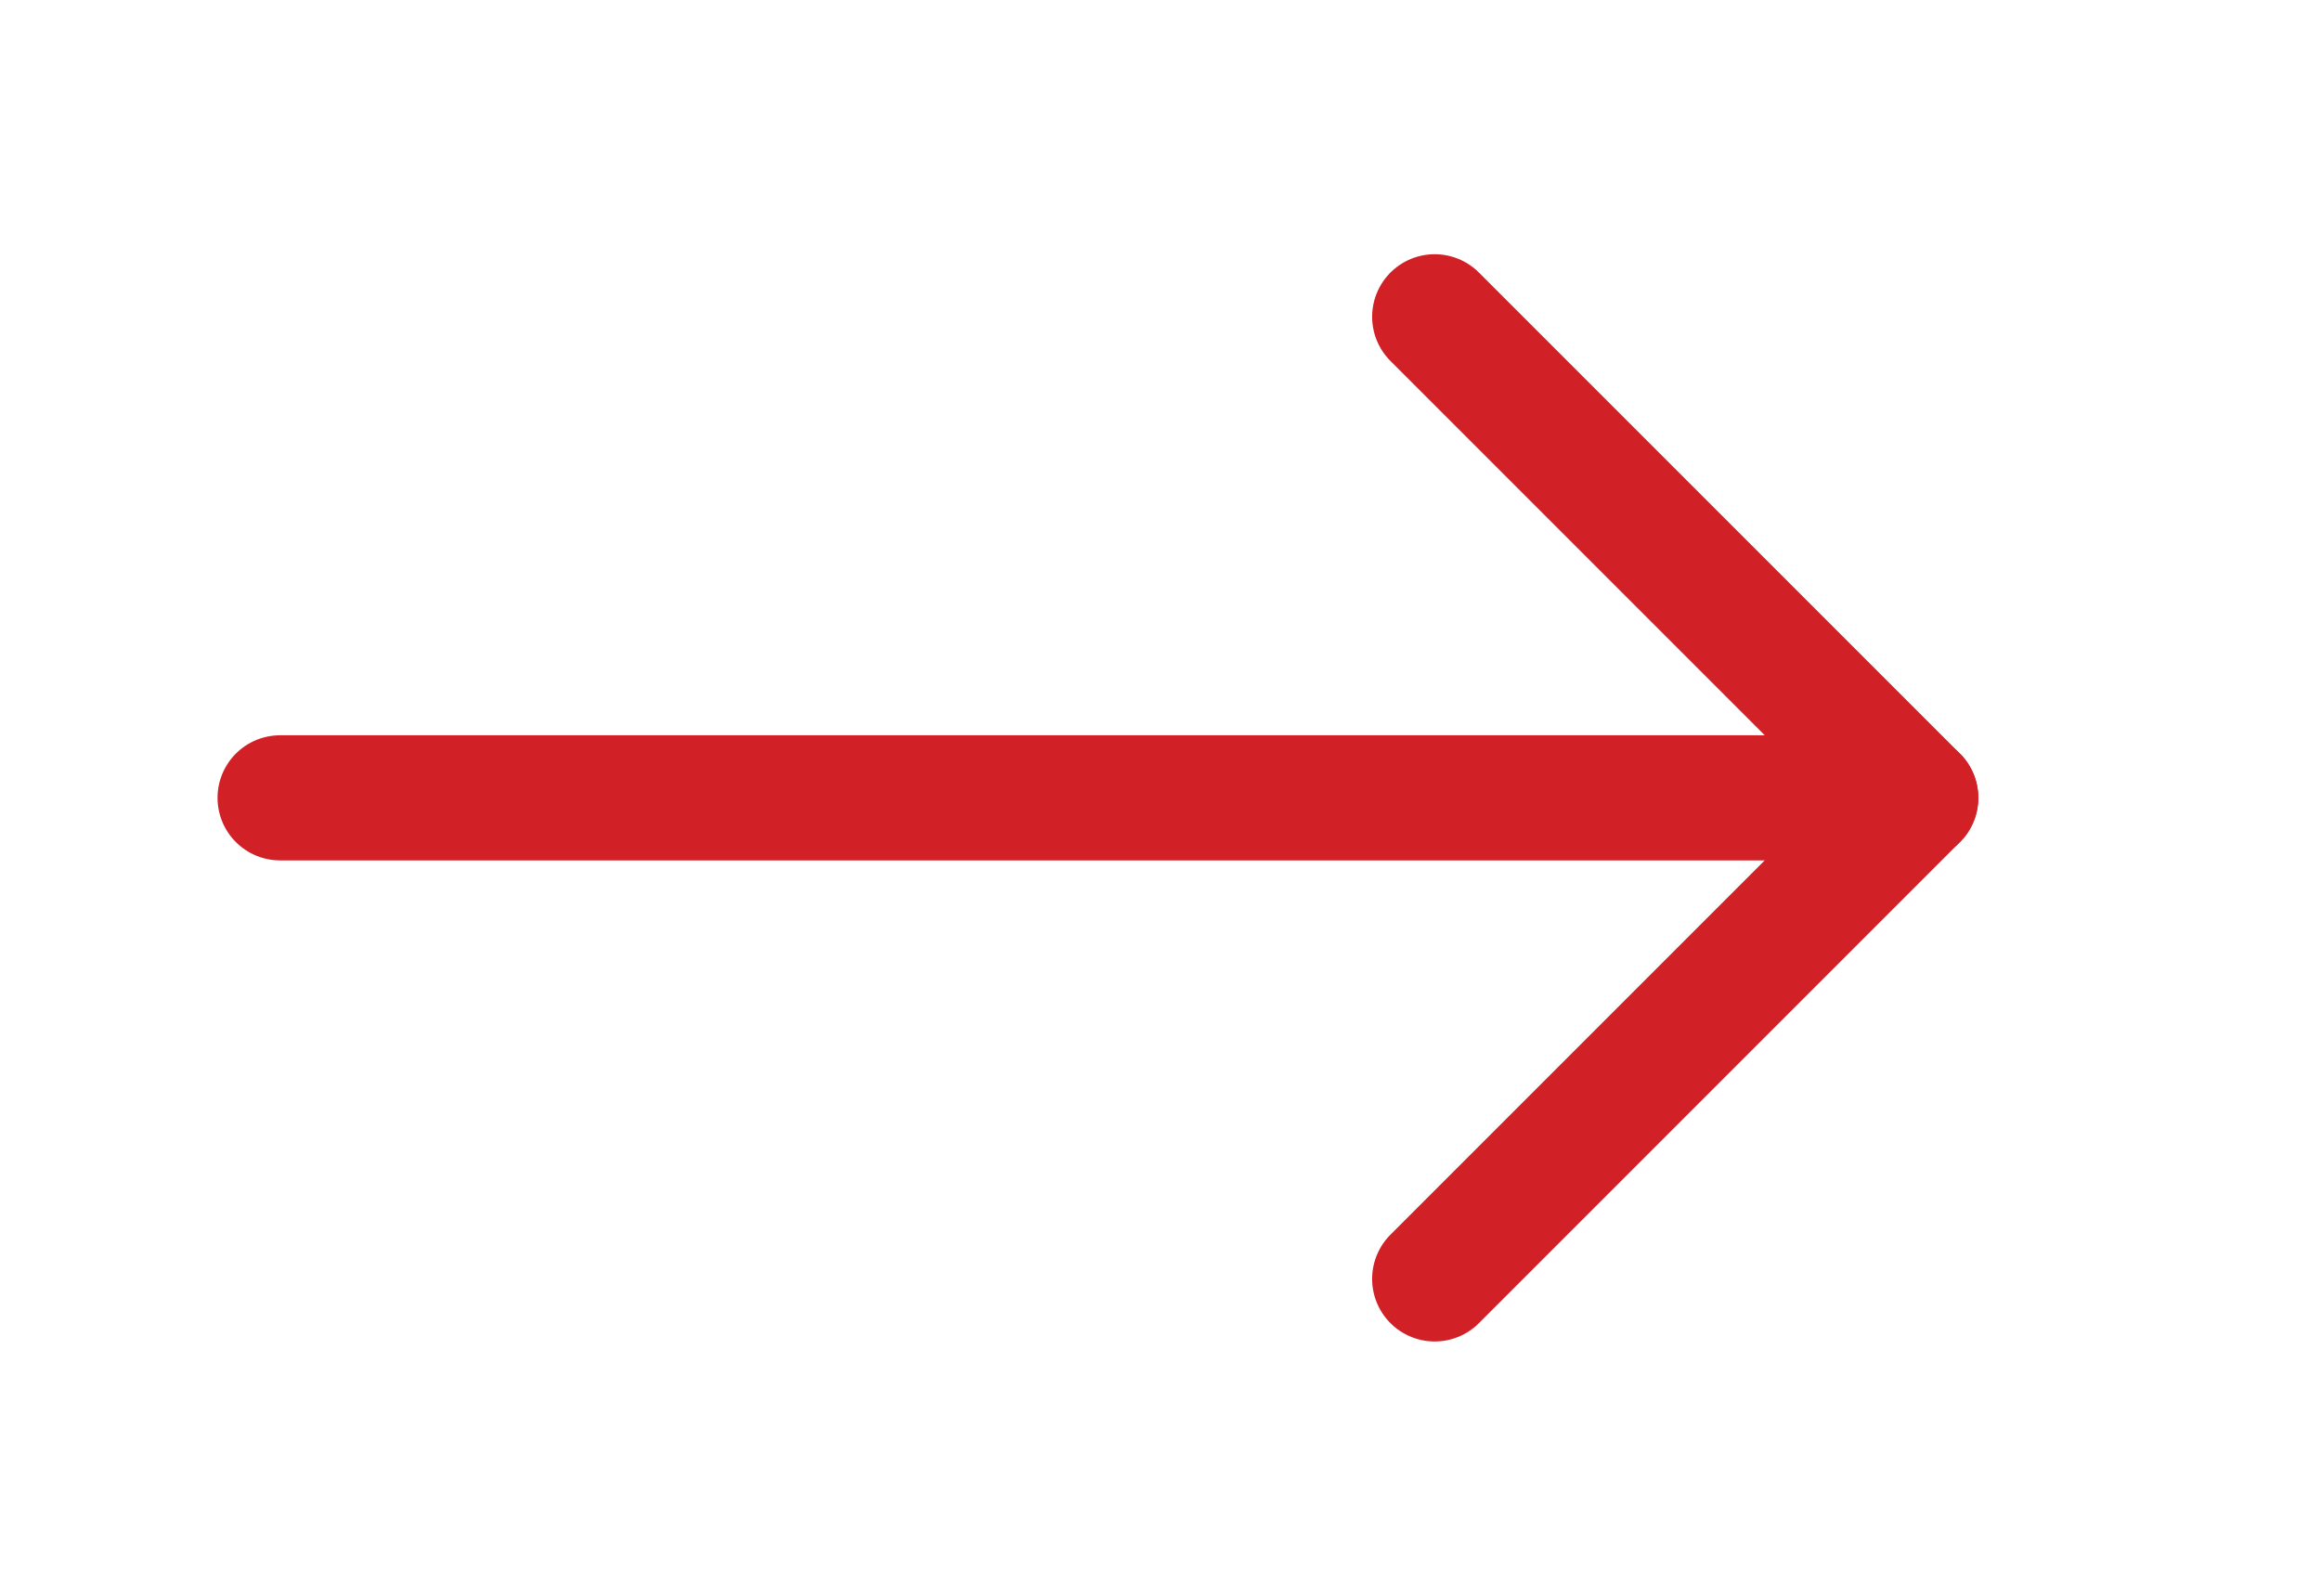
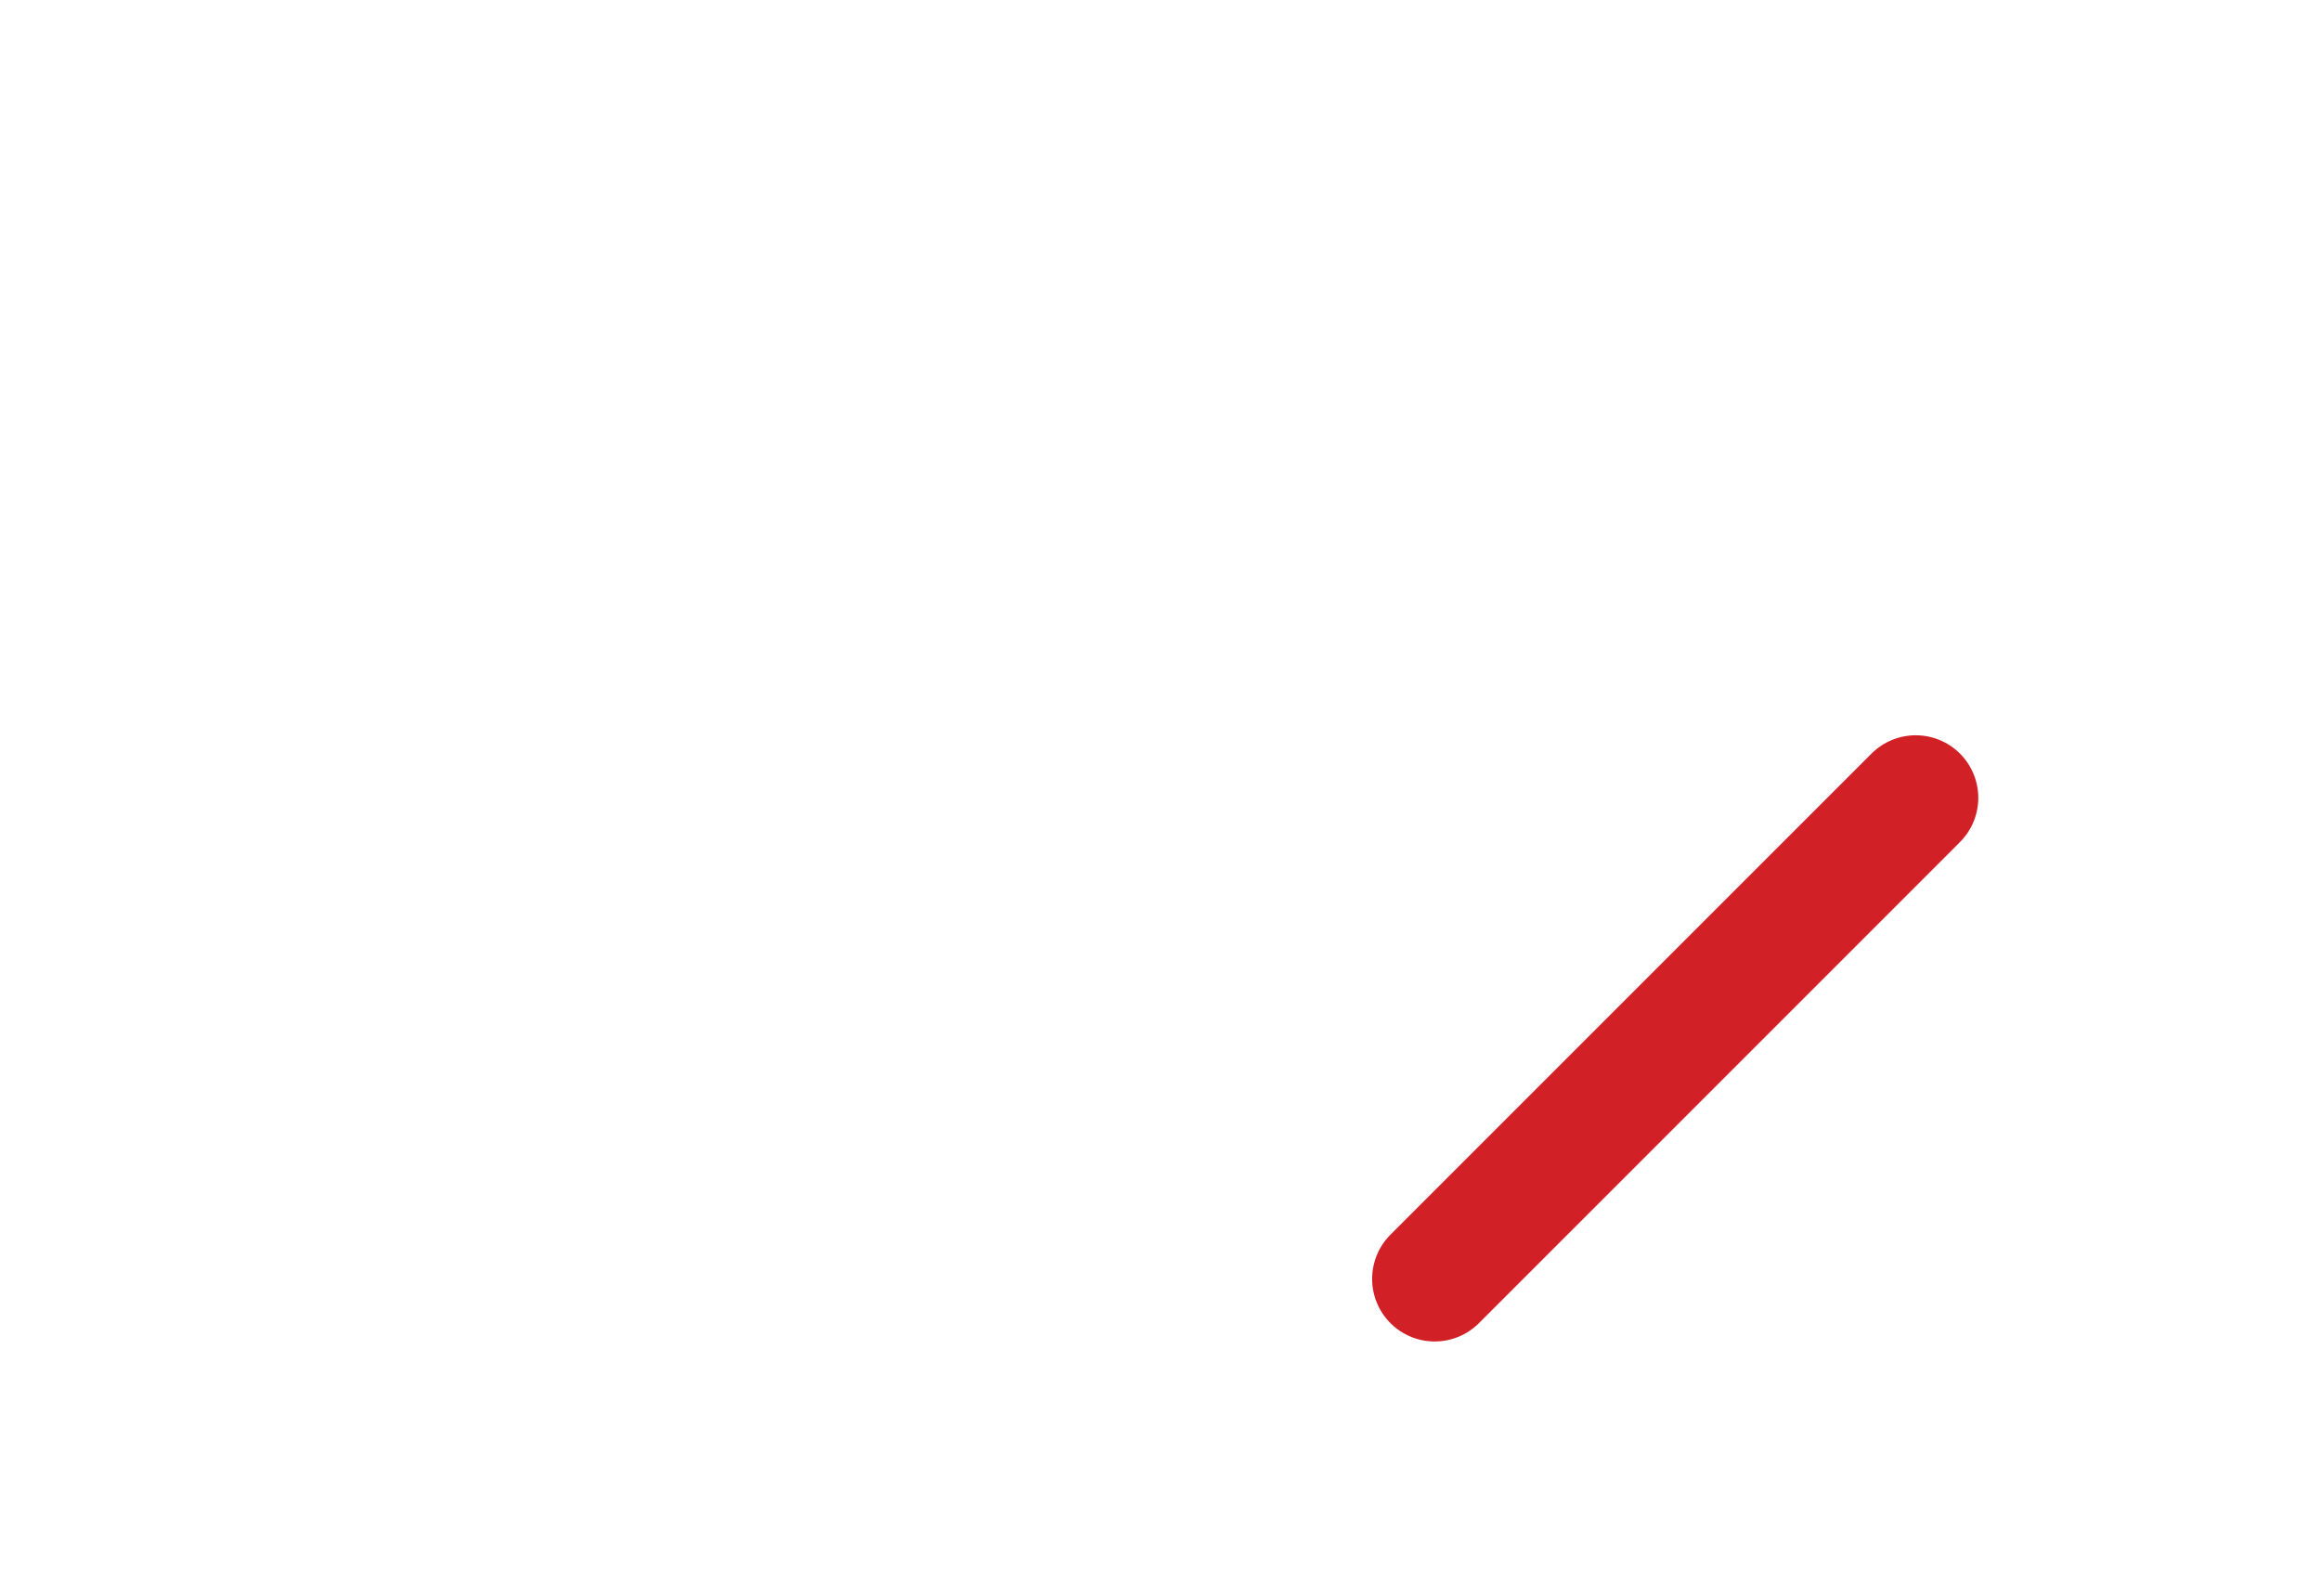
<svg xmlns="http://www.w3.org/2000/svg" xmlns:ns1="http://sodipodi.sourceforge.net/DTD/sodipodi-0.dtd" xmlns:ns2="http://www.inkscape.org/namespaces/inkscape" id="svg2" width="384" height="264" viewBox="0 0 384 264" ns1:docname="Arrow.eps">
  <defs id="defs6" />
  <g id="g8" ns2:groupmode="layer" ns2:label="ink_ext_XXXXXX" transform="matrix(1.333,0,0,-1.333,0,264)">
    <g id="g10" transform="scale(0.1)">
-       <path d="M 347.637,990.305 H 2205.27" style="fill:none;stroke:#d22027;stroke-width:155.287;stroke-linecap:round;stroke-linejoin:miter;stroke-miterlimit:4;stroke-dasharray:none;stroke-opacity:1" id="path12" />
-       <path d="M 1780.68,1587.35 2377.74,990.293" style="fill:none;stroke:#d22027;stroke-width:155.287;stroke-linecap:round;stroke-linejoin:miter;stroke-miterlimit:4;stroke-dasharray:none;stroke-opacity:1" id="path14" />
      <path d="m 1780.66,393.25 597.06,597.063" style="fill:none;stroke:#d22027;stroke-width:155.287;stroke-linecap:round;stroke-linejoin:miter;stroke-miterlimit:4;stroke-dasharray:none;stroke-opacity:1" id="path16" />
    </g>
  </g>
</svg>